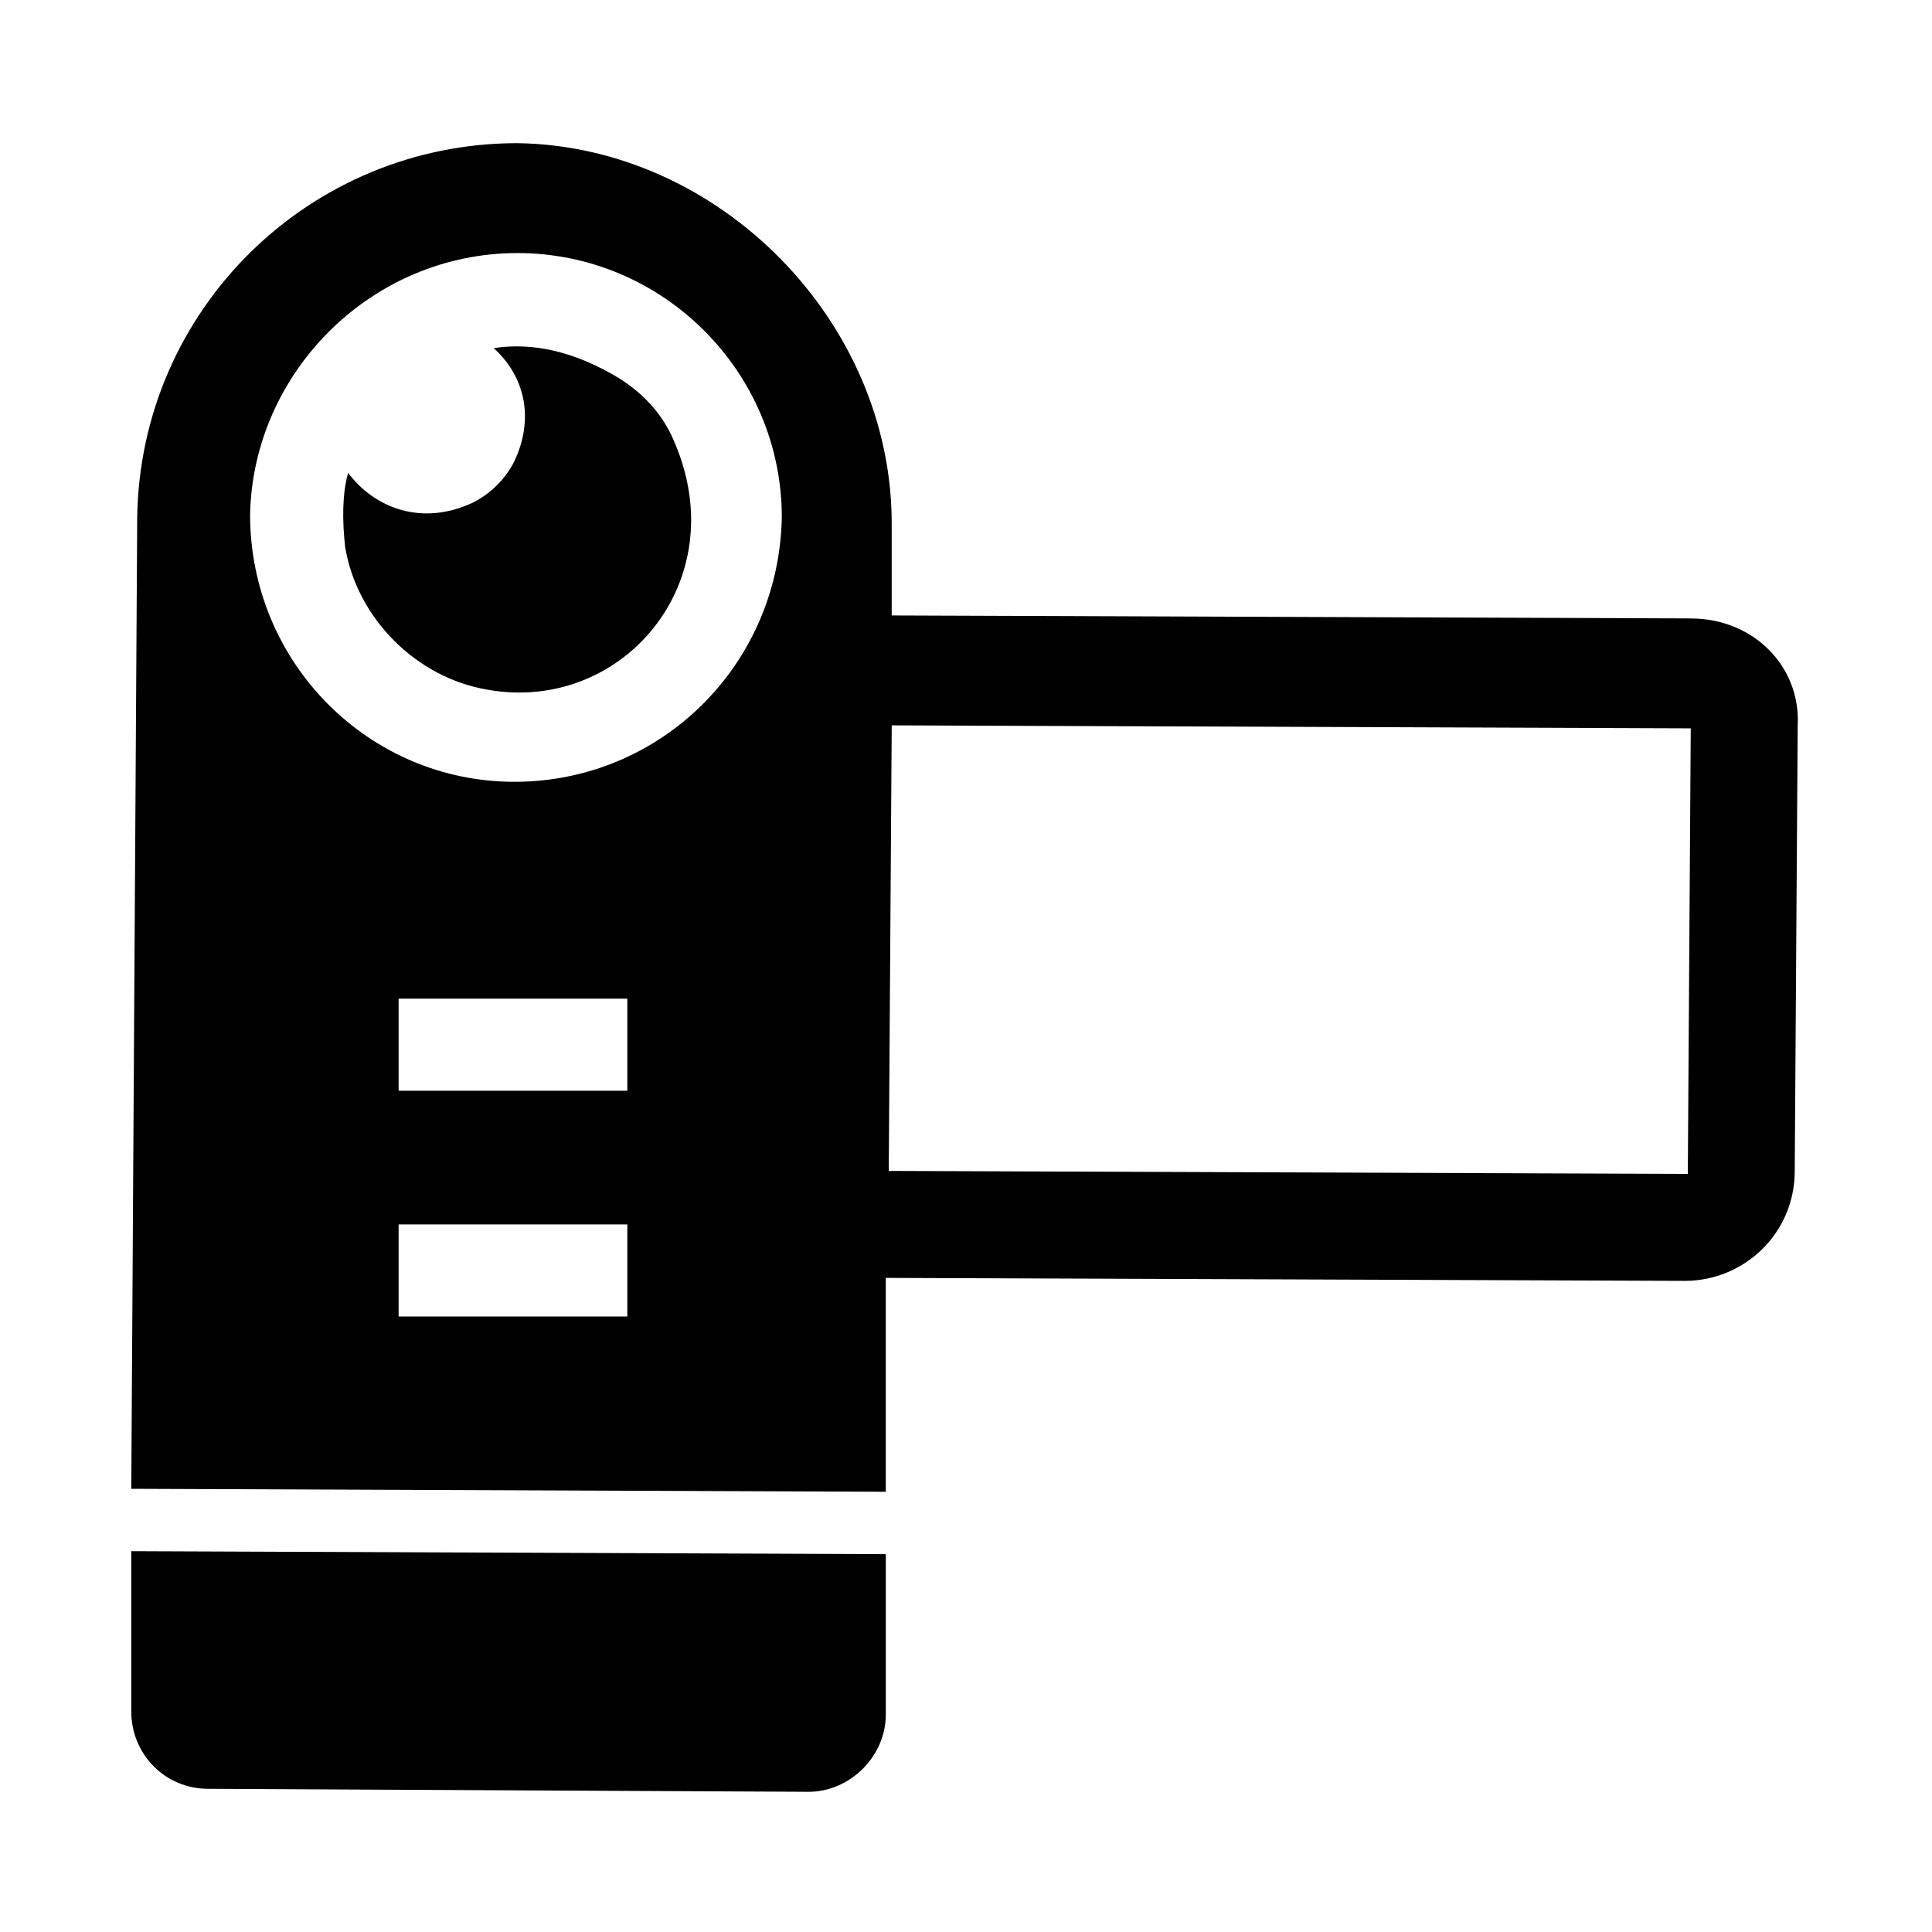
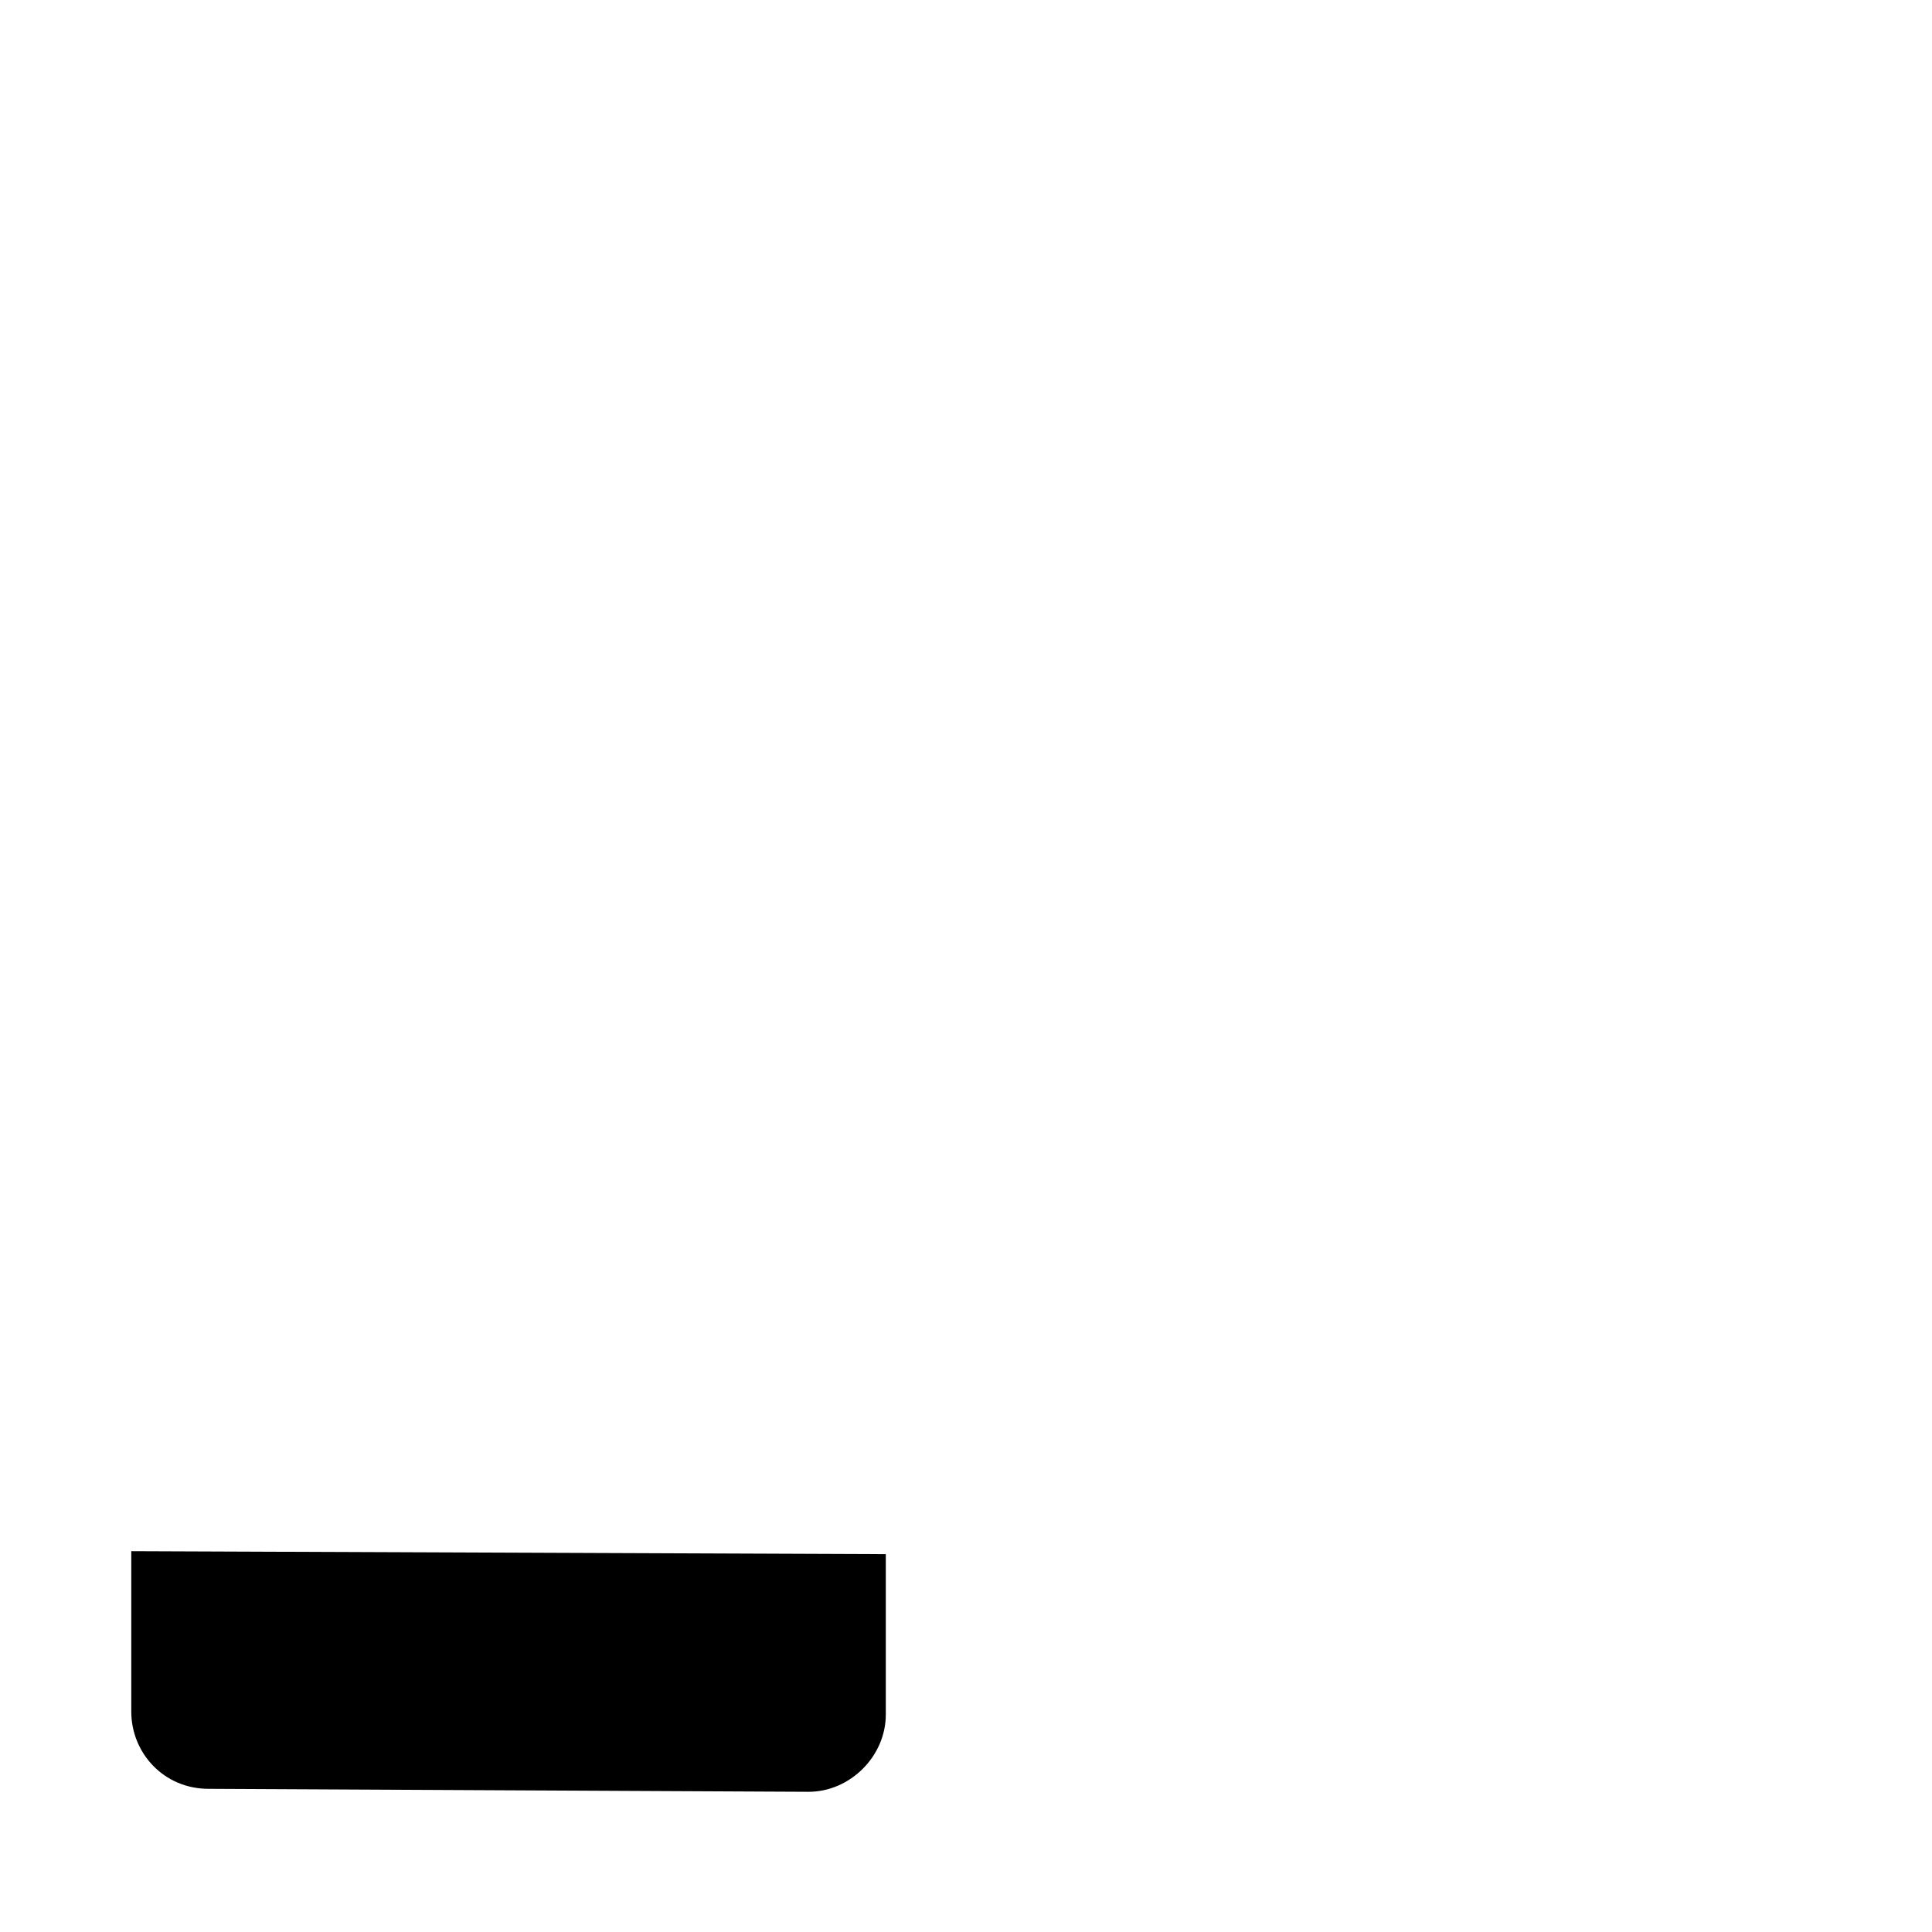
<svg xmlns="http://www.w3.org/2000/svg" fill="#000000" width="800px" height="800px" version="1.1" viewBox="144 144 512 512">
  <g>
-     <path d="m178.79 555.08v42.508c0 11.02 8.66 20.469 20.469 20.469l159.02 0.789c11.02 0 20.469-9.445 20.469-20.469v-42.508z" />
-     <path d="m322.85 261.45c15.742 37-14.168 71.637-49.594 65.336-18.895-3.148-34.637-18.895-37.785-37.785-0.789-7.086-0.789-14.168 0.789-19.68 7.086 9.445 19.68 14.168 33.062 7.871 4.723-2.363 8.66-6.297 11.02-11.02 5.512-11.809 2.363-22.828-5.512-29.914 10.234-1.574 21.254 0.789 33.062 7.871 6.301 3.941 11.809 9.449 14.957 17.32z" />
-     <path d="m592.07 307.89-211.76-0.789v-24.402c0-53.531-45.656-99.977-99.188-100.76-55.105 0-99.977 44.082-100.76 99.188l-1.574 257.42 199.95 0.789v-56.68l211.76 0.789c15.742 0 29.125-12.594 29.125-29.125l0.789-118.08c0.789-15.746-11.809-28.344-28.34-28.344zm-281.82 184.99h-60.613v-24.402h60.613zm0-59.824h-60.613v-24.402h60.613zm-29.914-81.871c-38.574 0-70.062-31.488-70.062-70.848 0.789-37.785 32.277-69.273 70.852-69.273 38.574 0 70.062 31.488 70.062 70.062-0.789 39.359-32.277 70.059-70.852 70.059zm310.95 103.91-211.76-0.789 0.789-118.08 211.75 0.793z" />
+     <path d="m178.79 555.08v42.508c0 11.02 8.66 20.469 20.469 20.469l159.02 0.789c11.02 0 20.469-9.445 20.469-20.469v-42.508" />
  </g>
</svg>